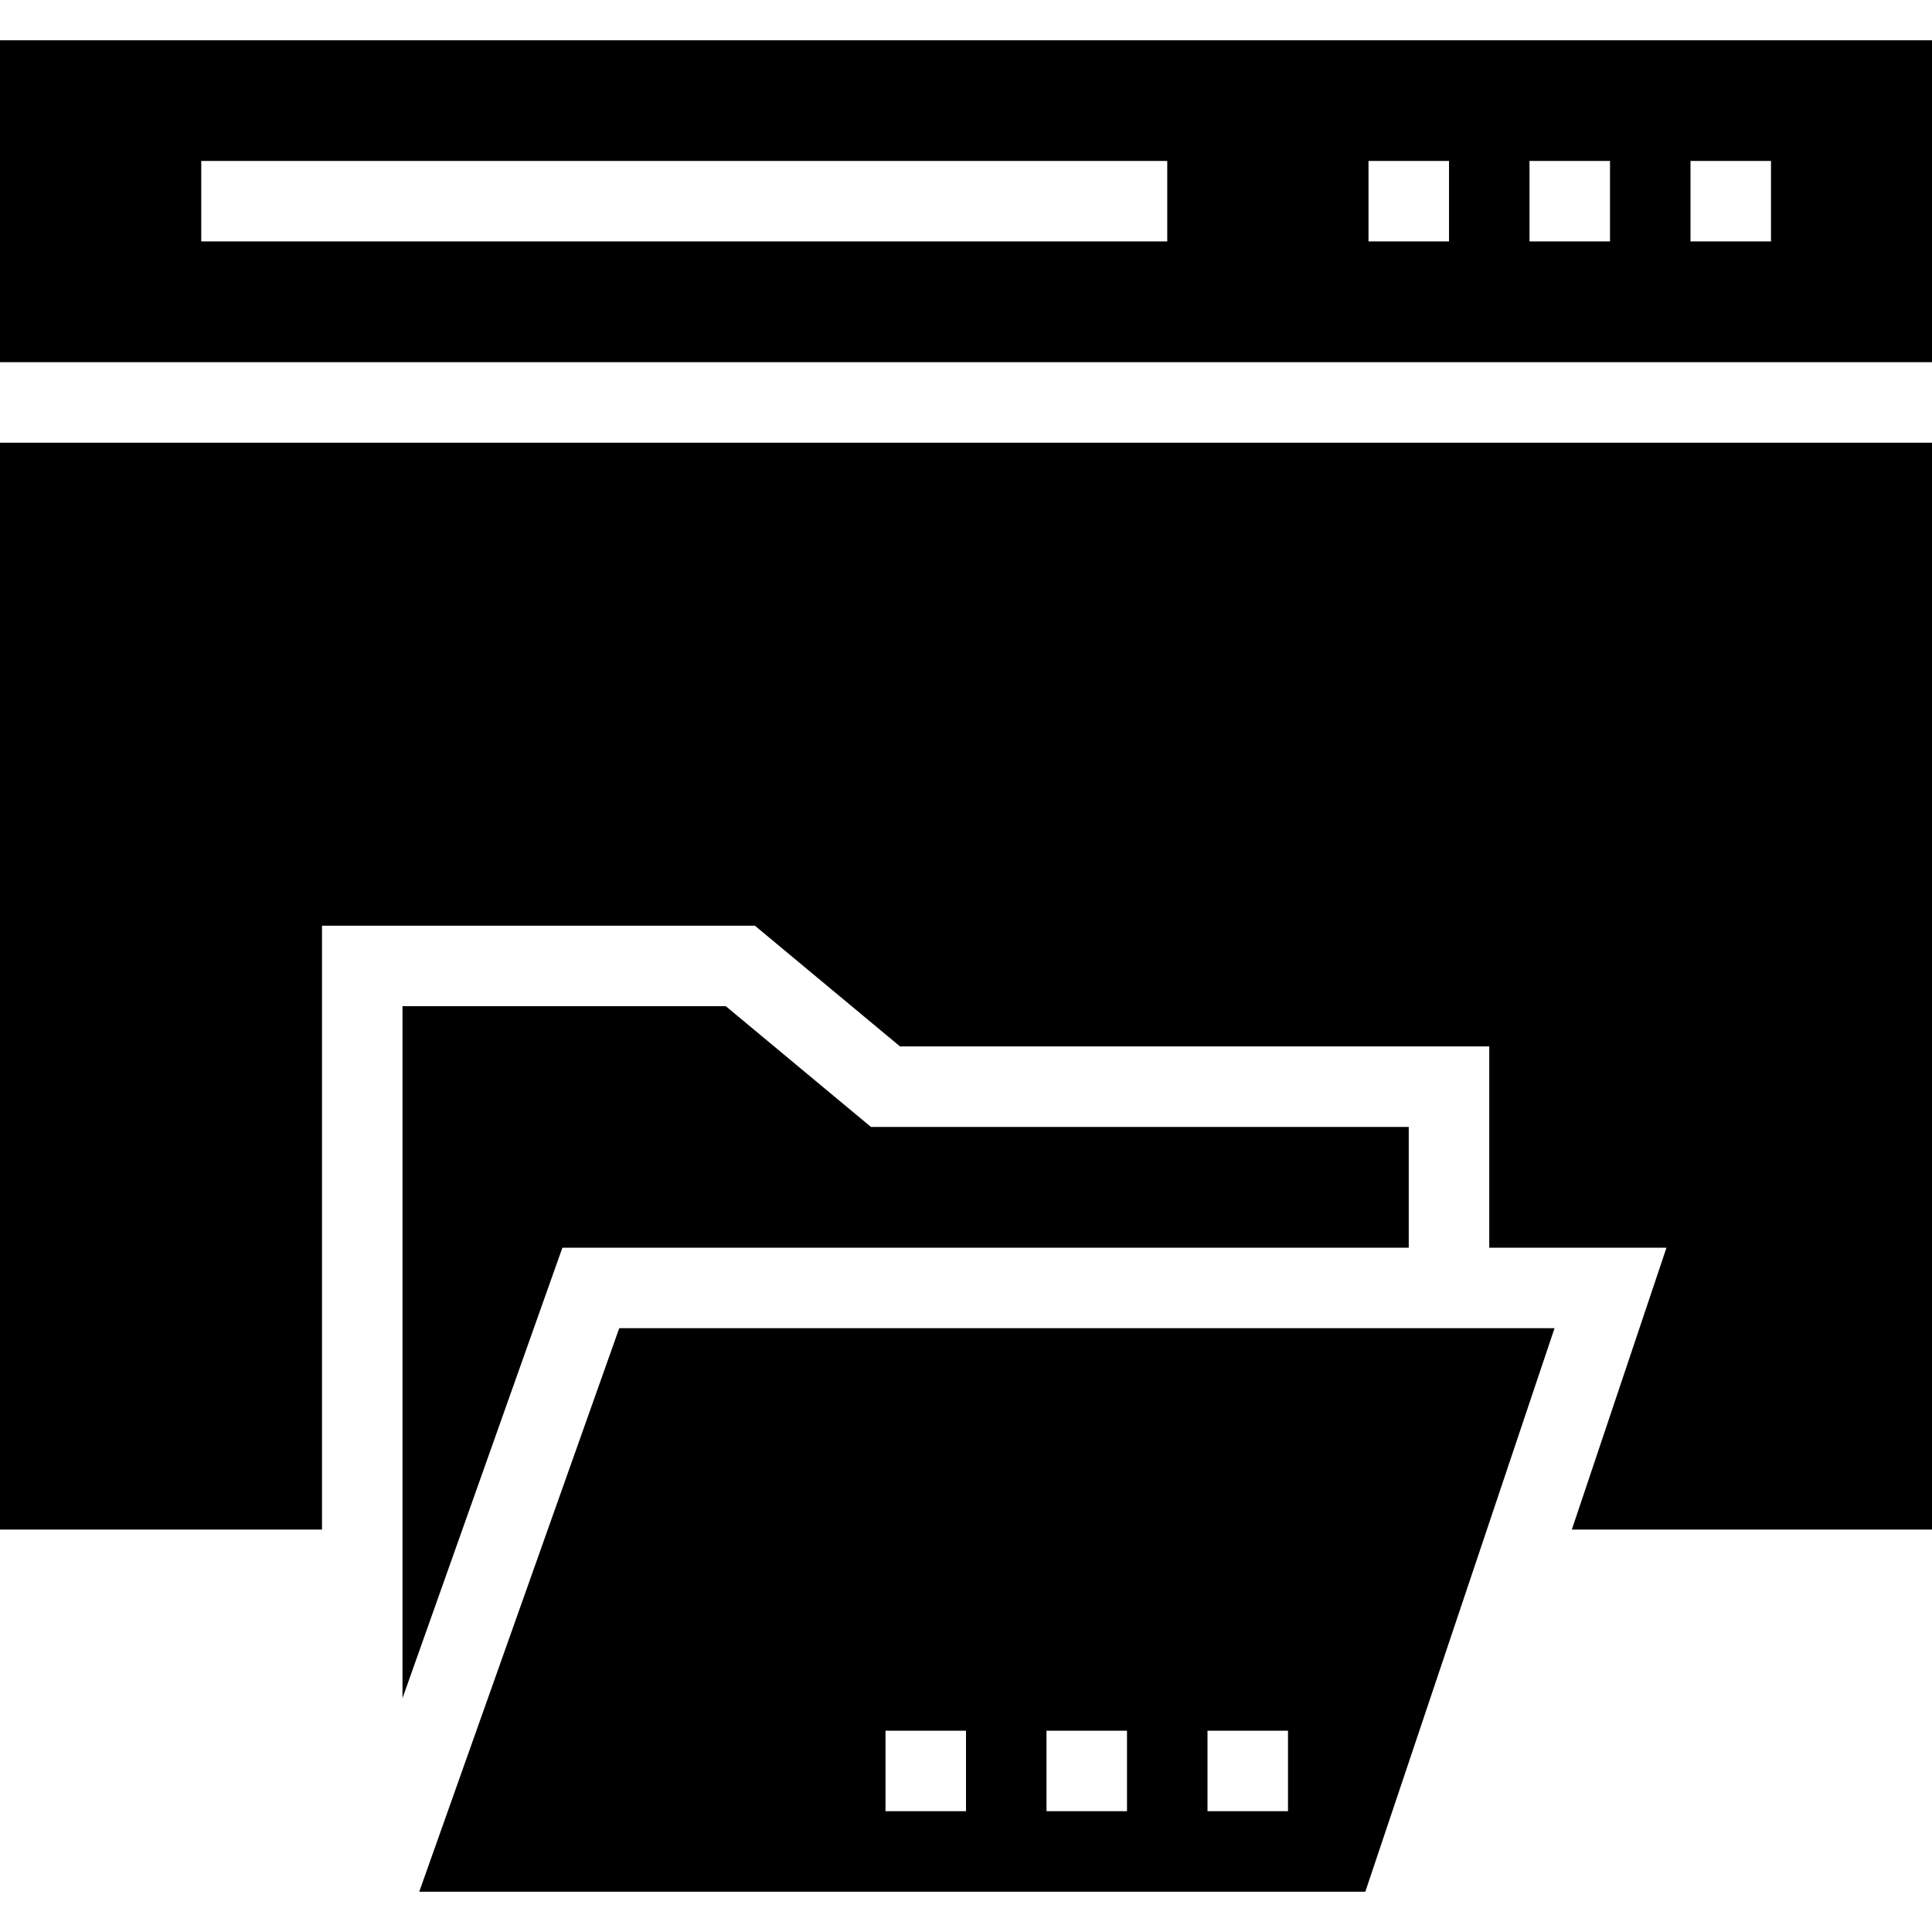
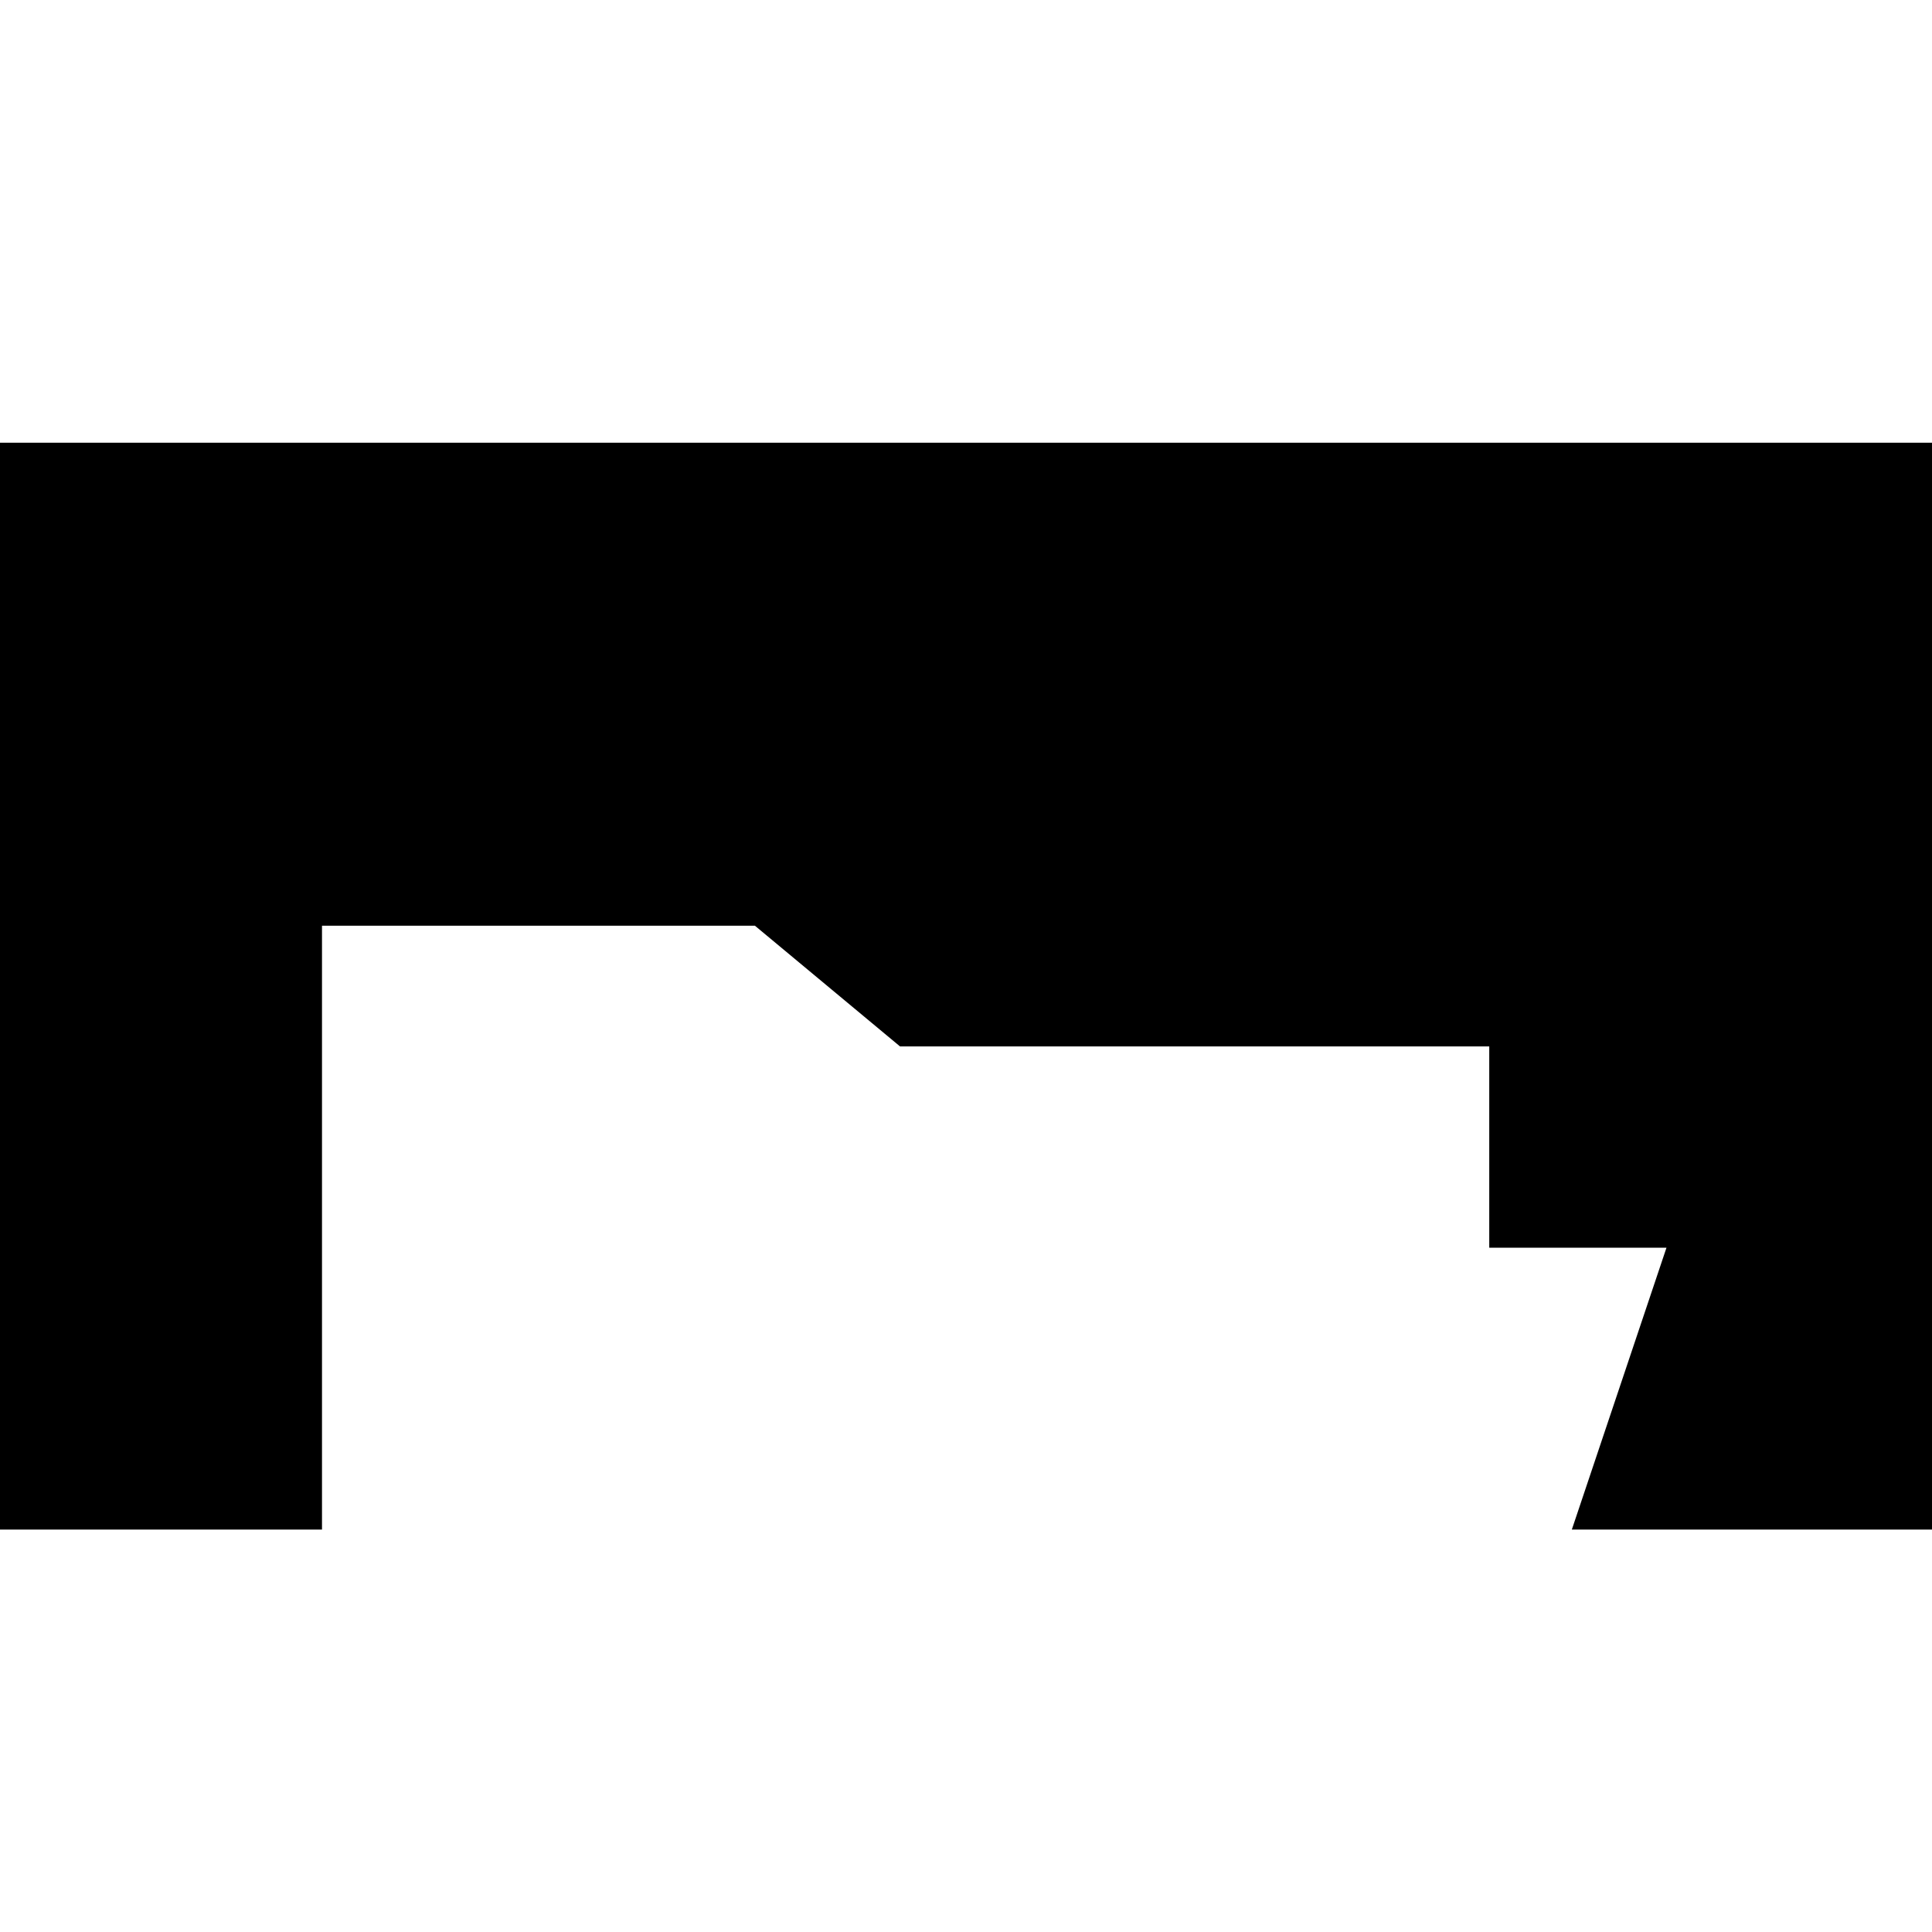
<svg xmlns="http://www.w3.org/2000/svg" fill="#000000" height="800px" width="800px" version="1.1" id="Layer_1" viewBox="0 0 472.615 472.615" xml:space="preserve">
  <g>
    <g>
-       <path d="M0,9.861v78.74h472.615V9.861H0z M285.538,59.062H49.231V39.37h236.308V59.062z M354.462,59.062h-19.692V39.37h19.692    V59.062z M393.846,59.062h-19.692V39.37h19.692V59.062z M433.231,59.062h-19.692V39.37h19.692V59.062z" />
-     </g>
+       </g>
  </g>
  <g>
    <g>
-       <polygon points="213.058,275.678 177.548,246.139 98.462,246.139 98.462,415.417 137.577,305.216 344.615,305.216     344.615,275.678   " />
-     </g>
+       </g>
  </g>
  <g>
    <g>
      <polygon points="0,108.293 0,374.169 78.769,374.169 78.769,226.447 184.664,226.447 220.173,255.985 364.308,255.985     364.308,305.216 407.663,305.216 384.511,374.169 472.615,374.169 472.615,108.293   " />
    </g>
  </g>
  <g>
    <g>
-       <path d="M151.481,324.908l-48.923,137.846H333.99l46.289-137.846H151.481z M236.308,443.062h-19.692V423.37h19.692V443.062z     M275.692,443.062H256V423.37h19.692V443.062z M315.077,443.062h-19.692V423.37h19.692V443.062z" />
-     </g>
+       </g>
  </g>
</svg>